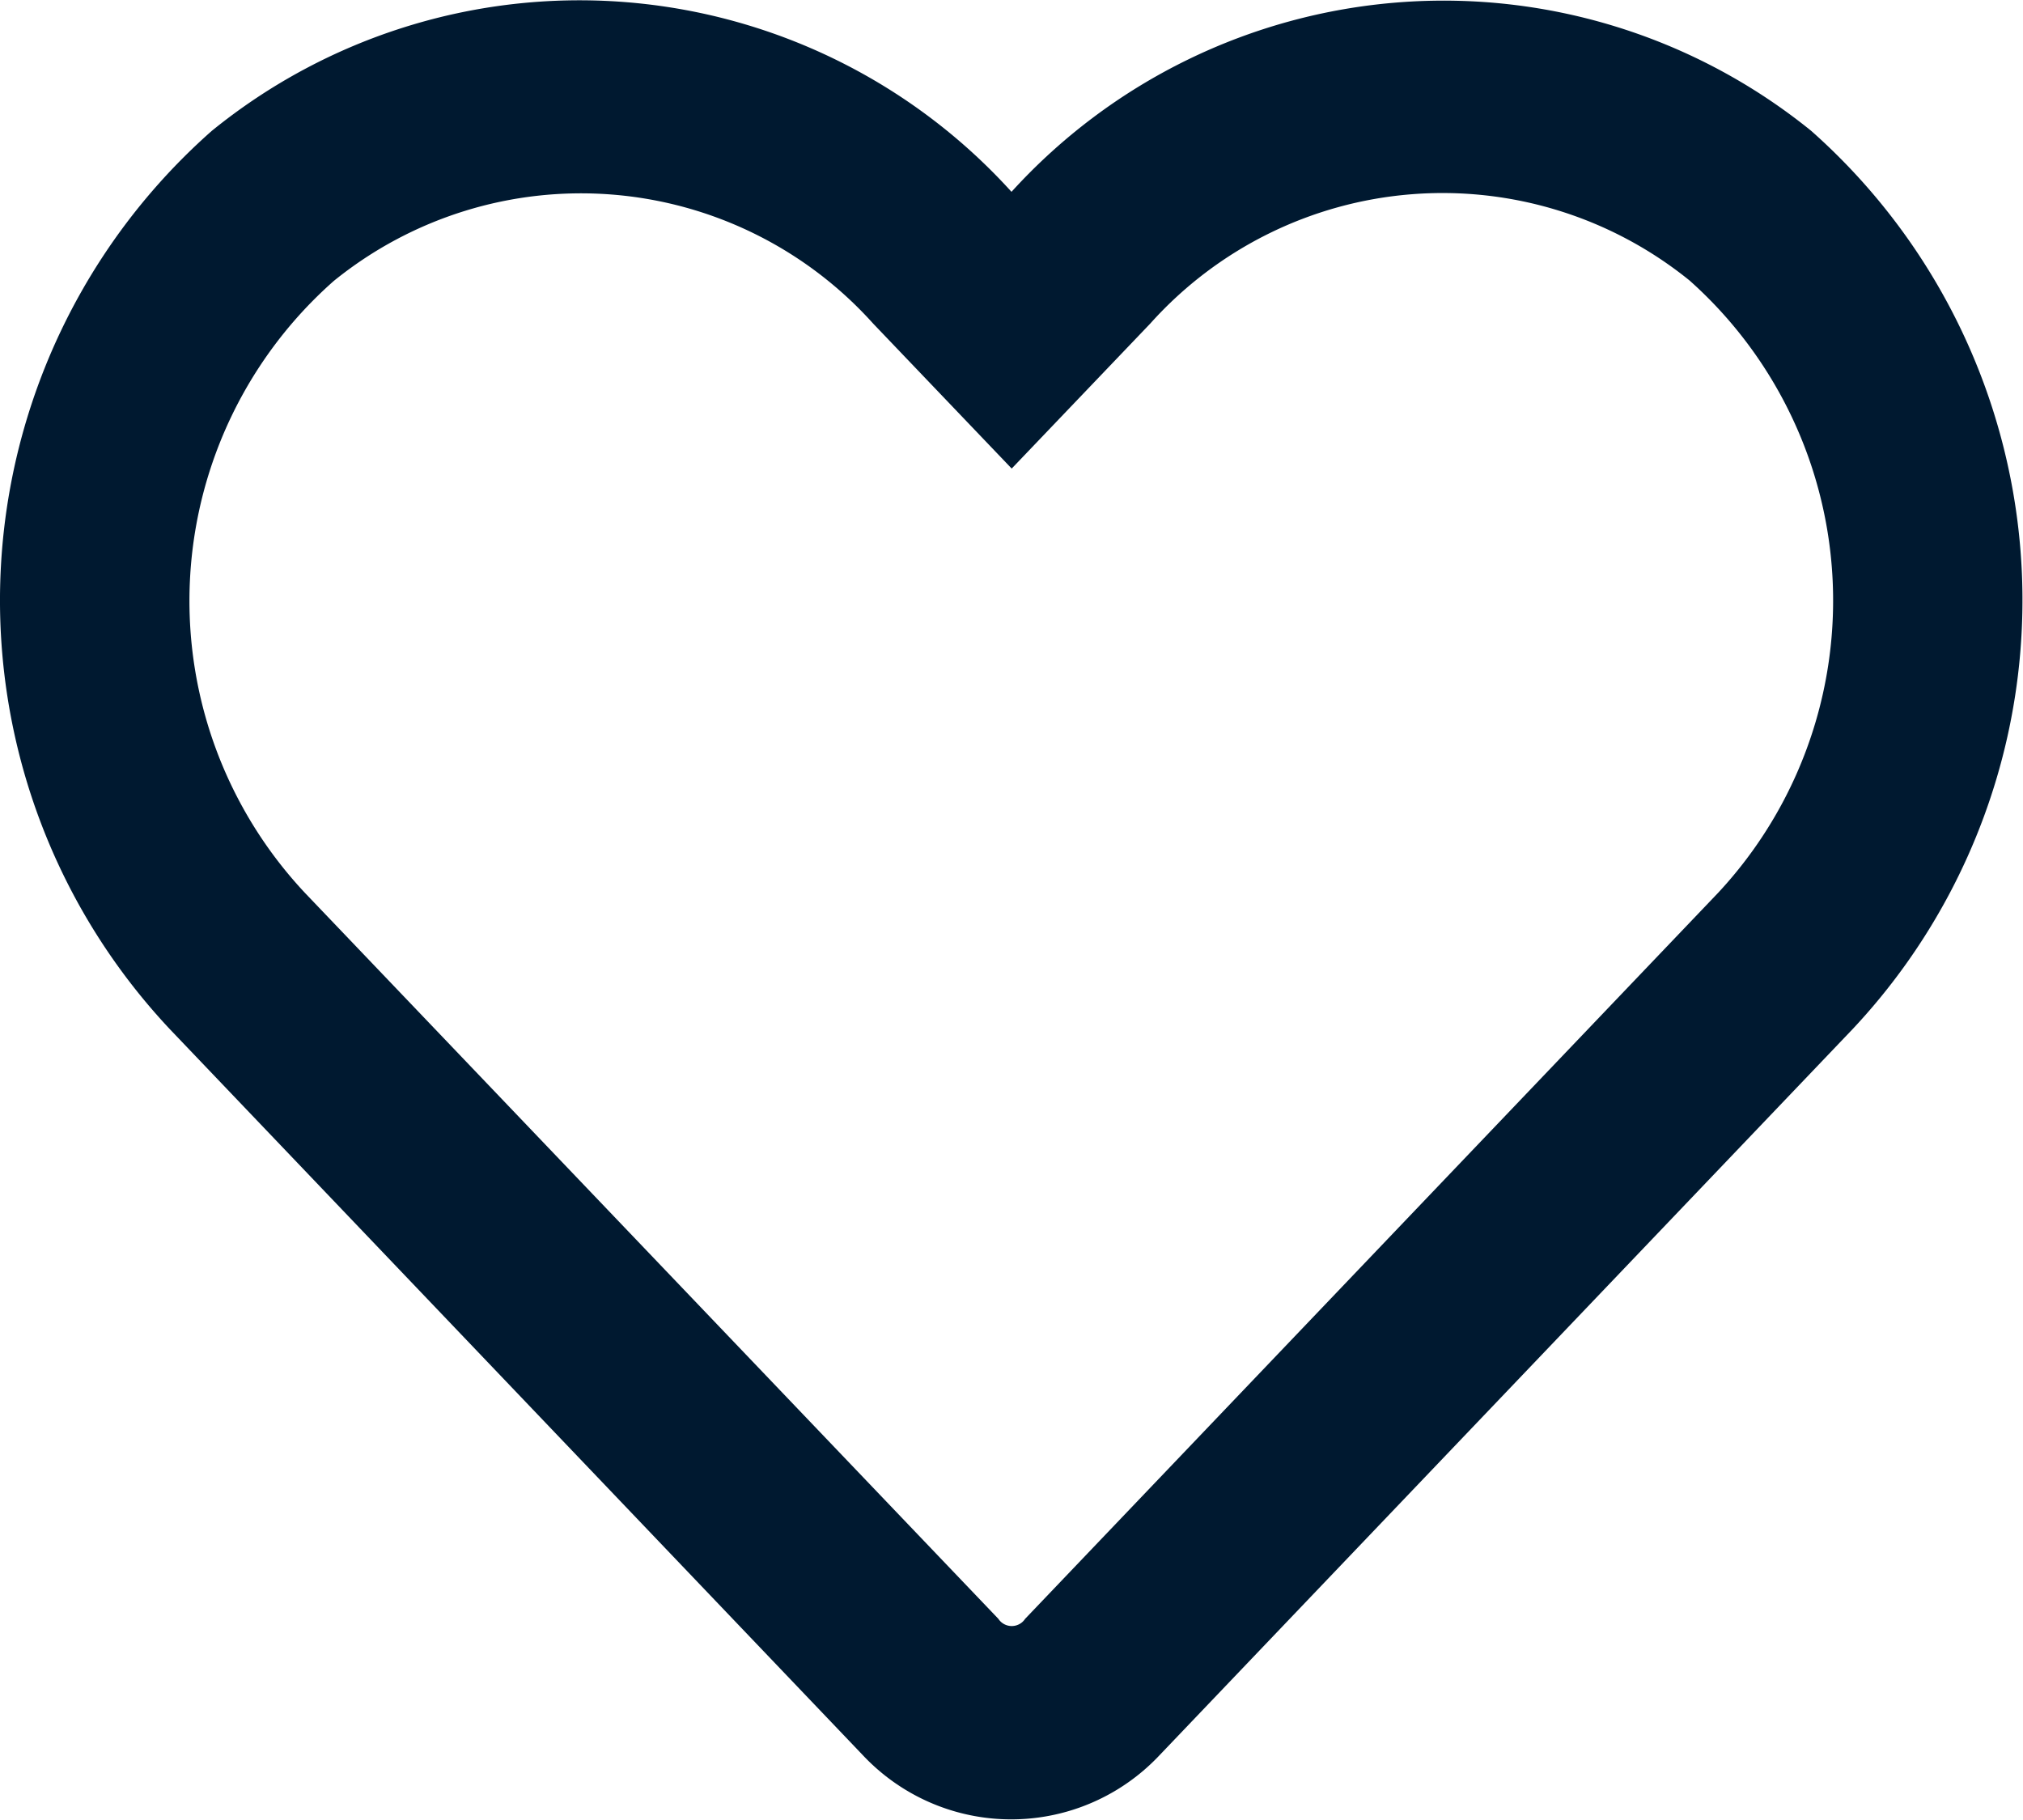
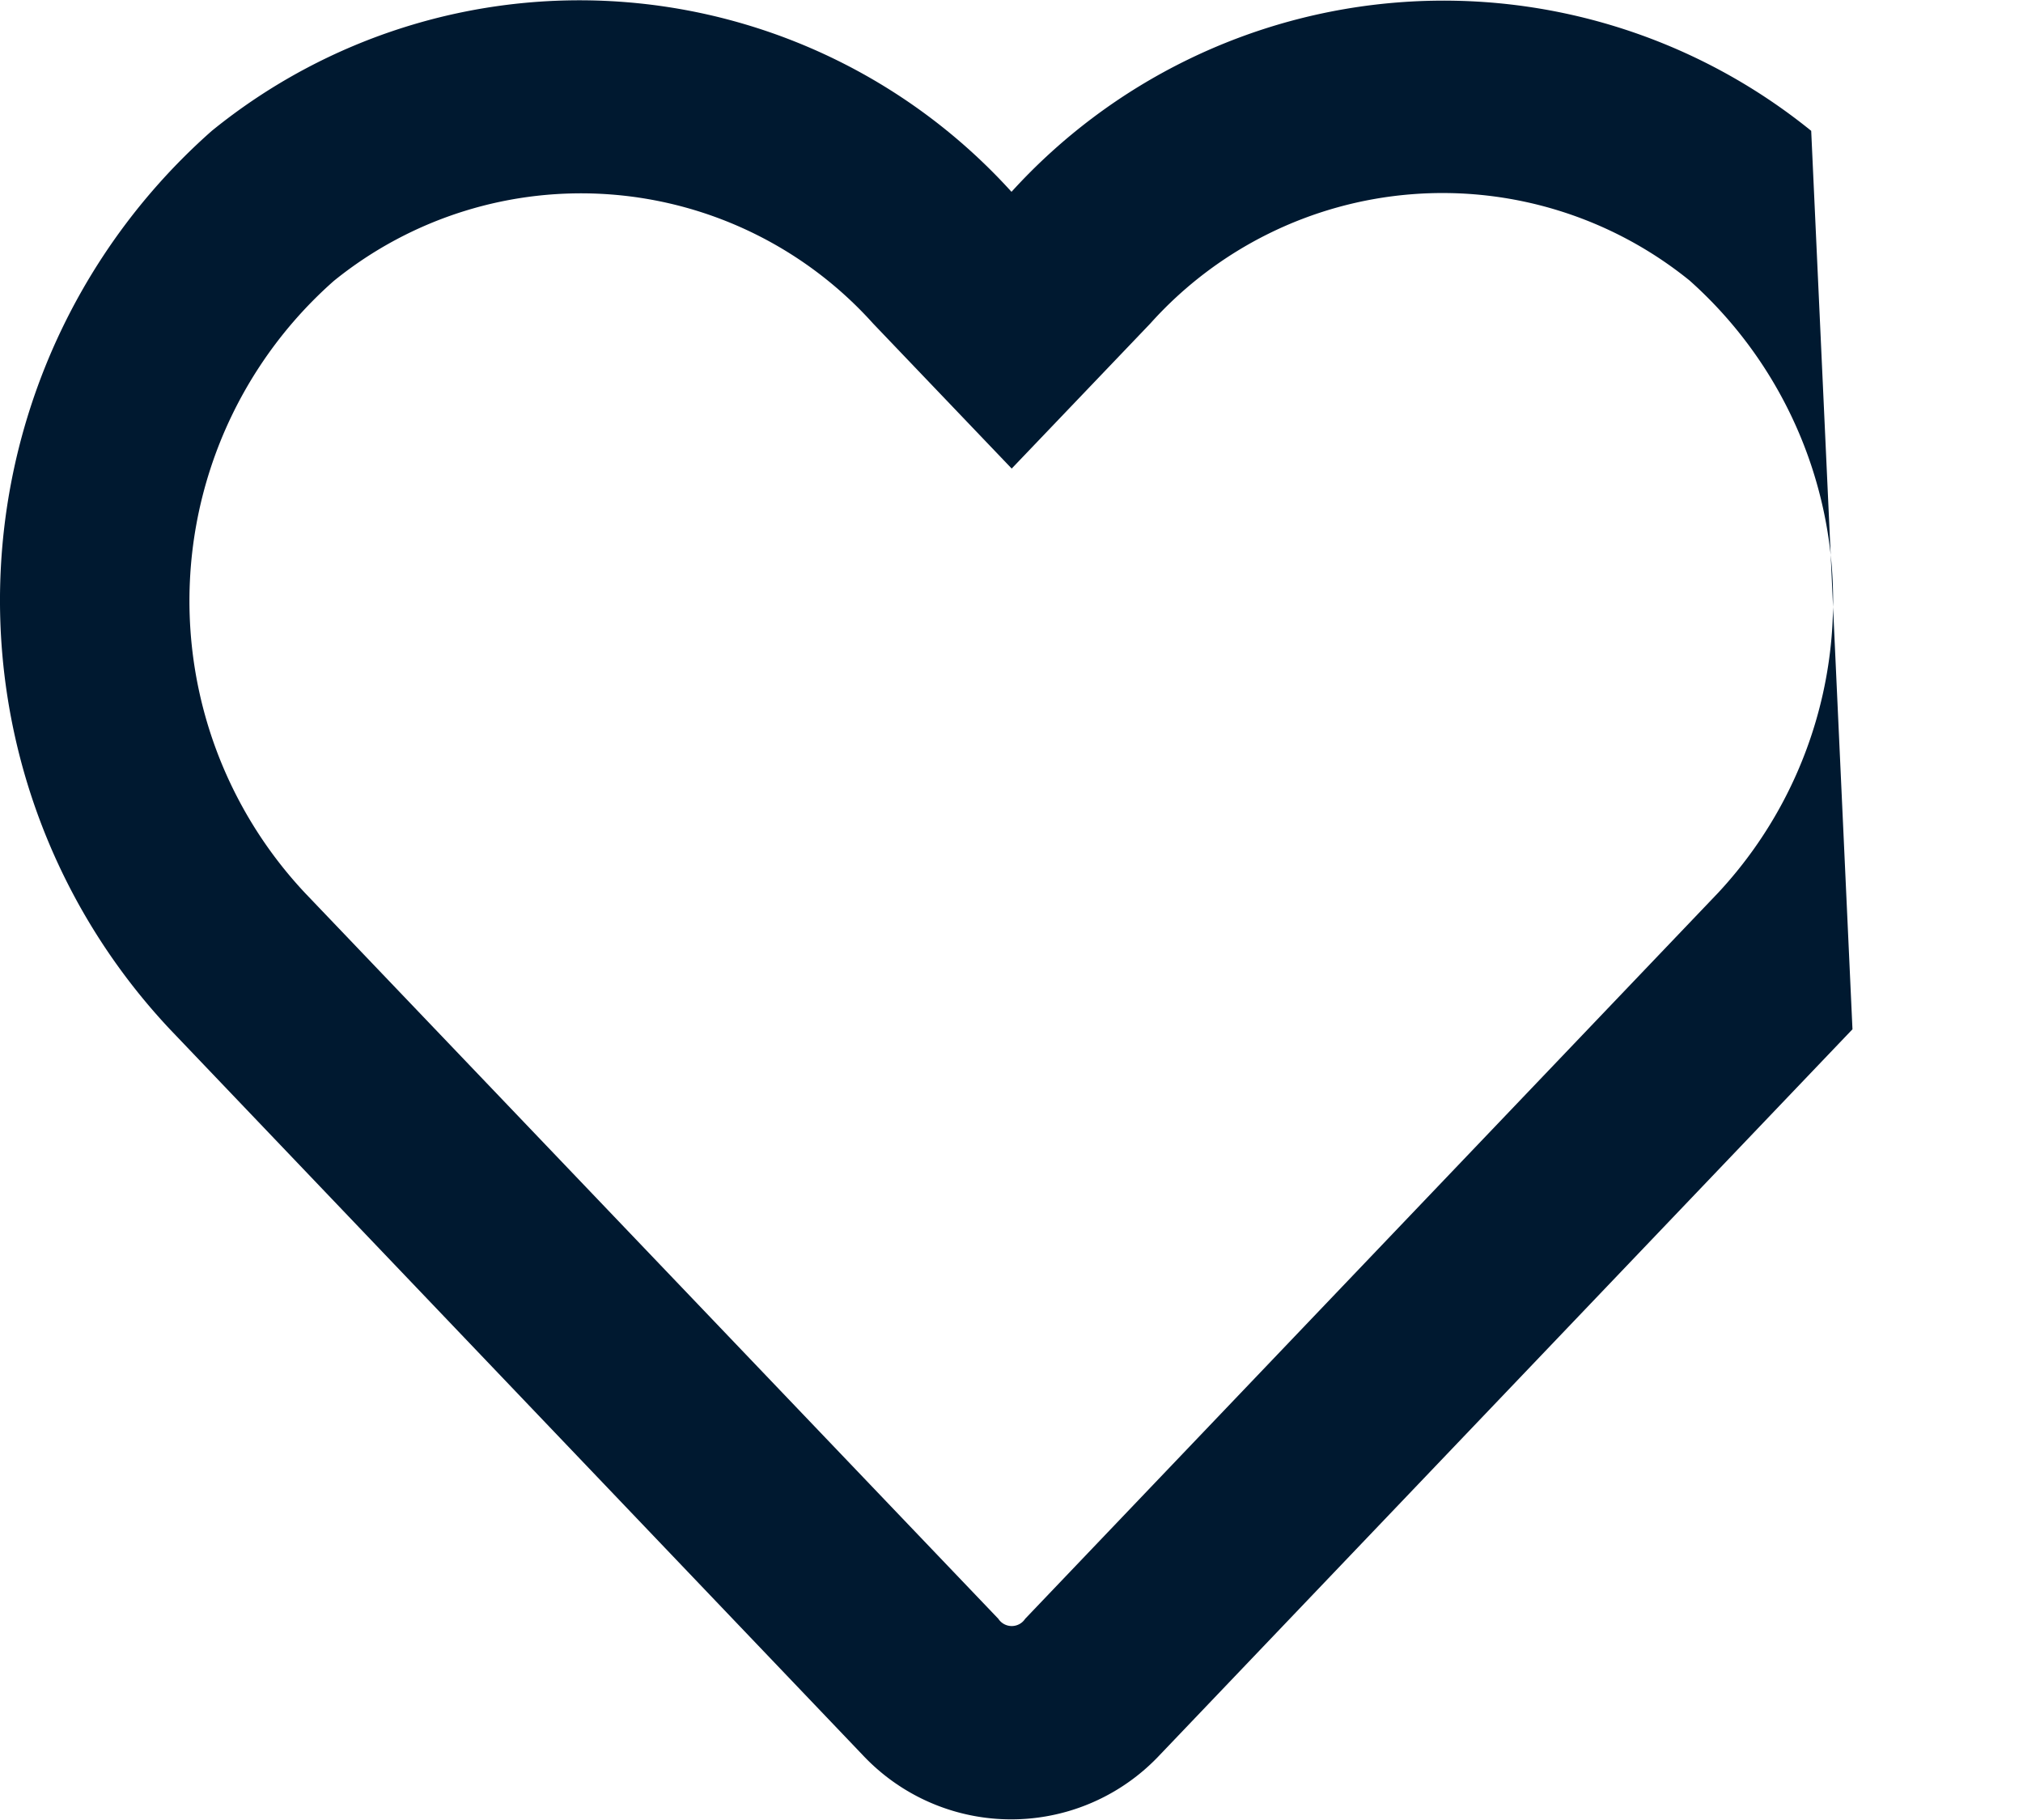
<svg xmlns="http://www.w3.org/2000/svg" width="20.44" height="18.389" viewBox="0 0 20.44 18.389">
  <defs>
    <style>.a{fill:#001930;}</style>
  </defs>
-   <path class="a" d="M18.3,33.3a5.9,5.9,0,0,0-8.08.616A5.891,5.891,0,0,0,2.14,33.3a6.327,6.327,0,0,0-.423,9.077l7,7.333a2.057,2.057,0,0,0,3,0l7-7.333A6.332,6.332,0,0,0,18.3,33.3ZM17.358,41l-7,7.333a.162.162,0,0,1-.271,0L3.082,41a4.312,4.312,0,0,1,.291-6.184,3.968,3.968,0,0,1,5.449.431l1.4,1.465,1.4-1.465a3.966,3.966,0,0,1,5.449-.435A4.331,4.331,0,0,1,17.358,41Z" transform="translate(0 -31.978)" />
+   <path class="a" d="M18.3,33.3a5.9,5.9,0,0,0-8.08.616A5.891,5.891,0,0,0,2.14,33.3a6.327,6.327,0,0,0-.423,9.077l7,7.333a2.057,2.057,0,0,0,3,0l7-7.333ZM17.358,41l-7,7.333a.162.162,0,0,1-.271,0L3.082,41a4.312,4.312,0,0,1,.291-6.184,3.968,3.968,0,0,1,5.449.431l1.4,1.465,1.4-1.465a3.966,3.966,0,0,1,5.449-.435A4.331,4.331,0,0,1,17.358,41Z" transform="translate(0 -31.978)" />
</svg>